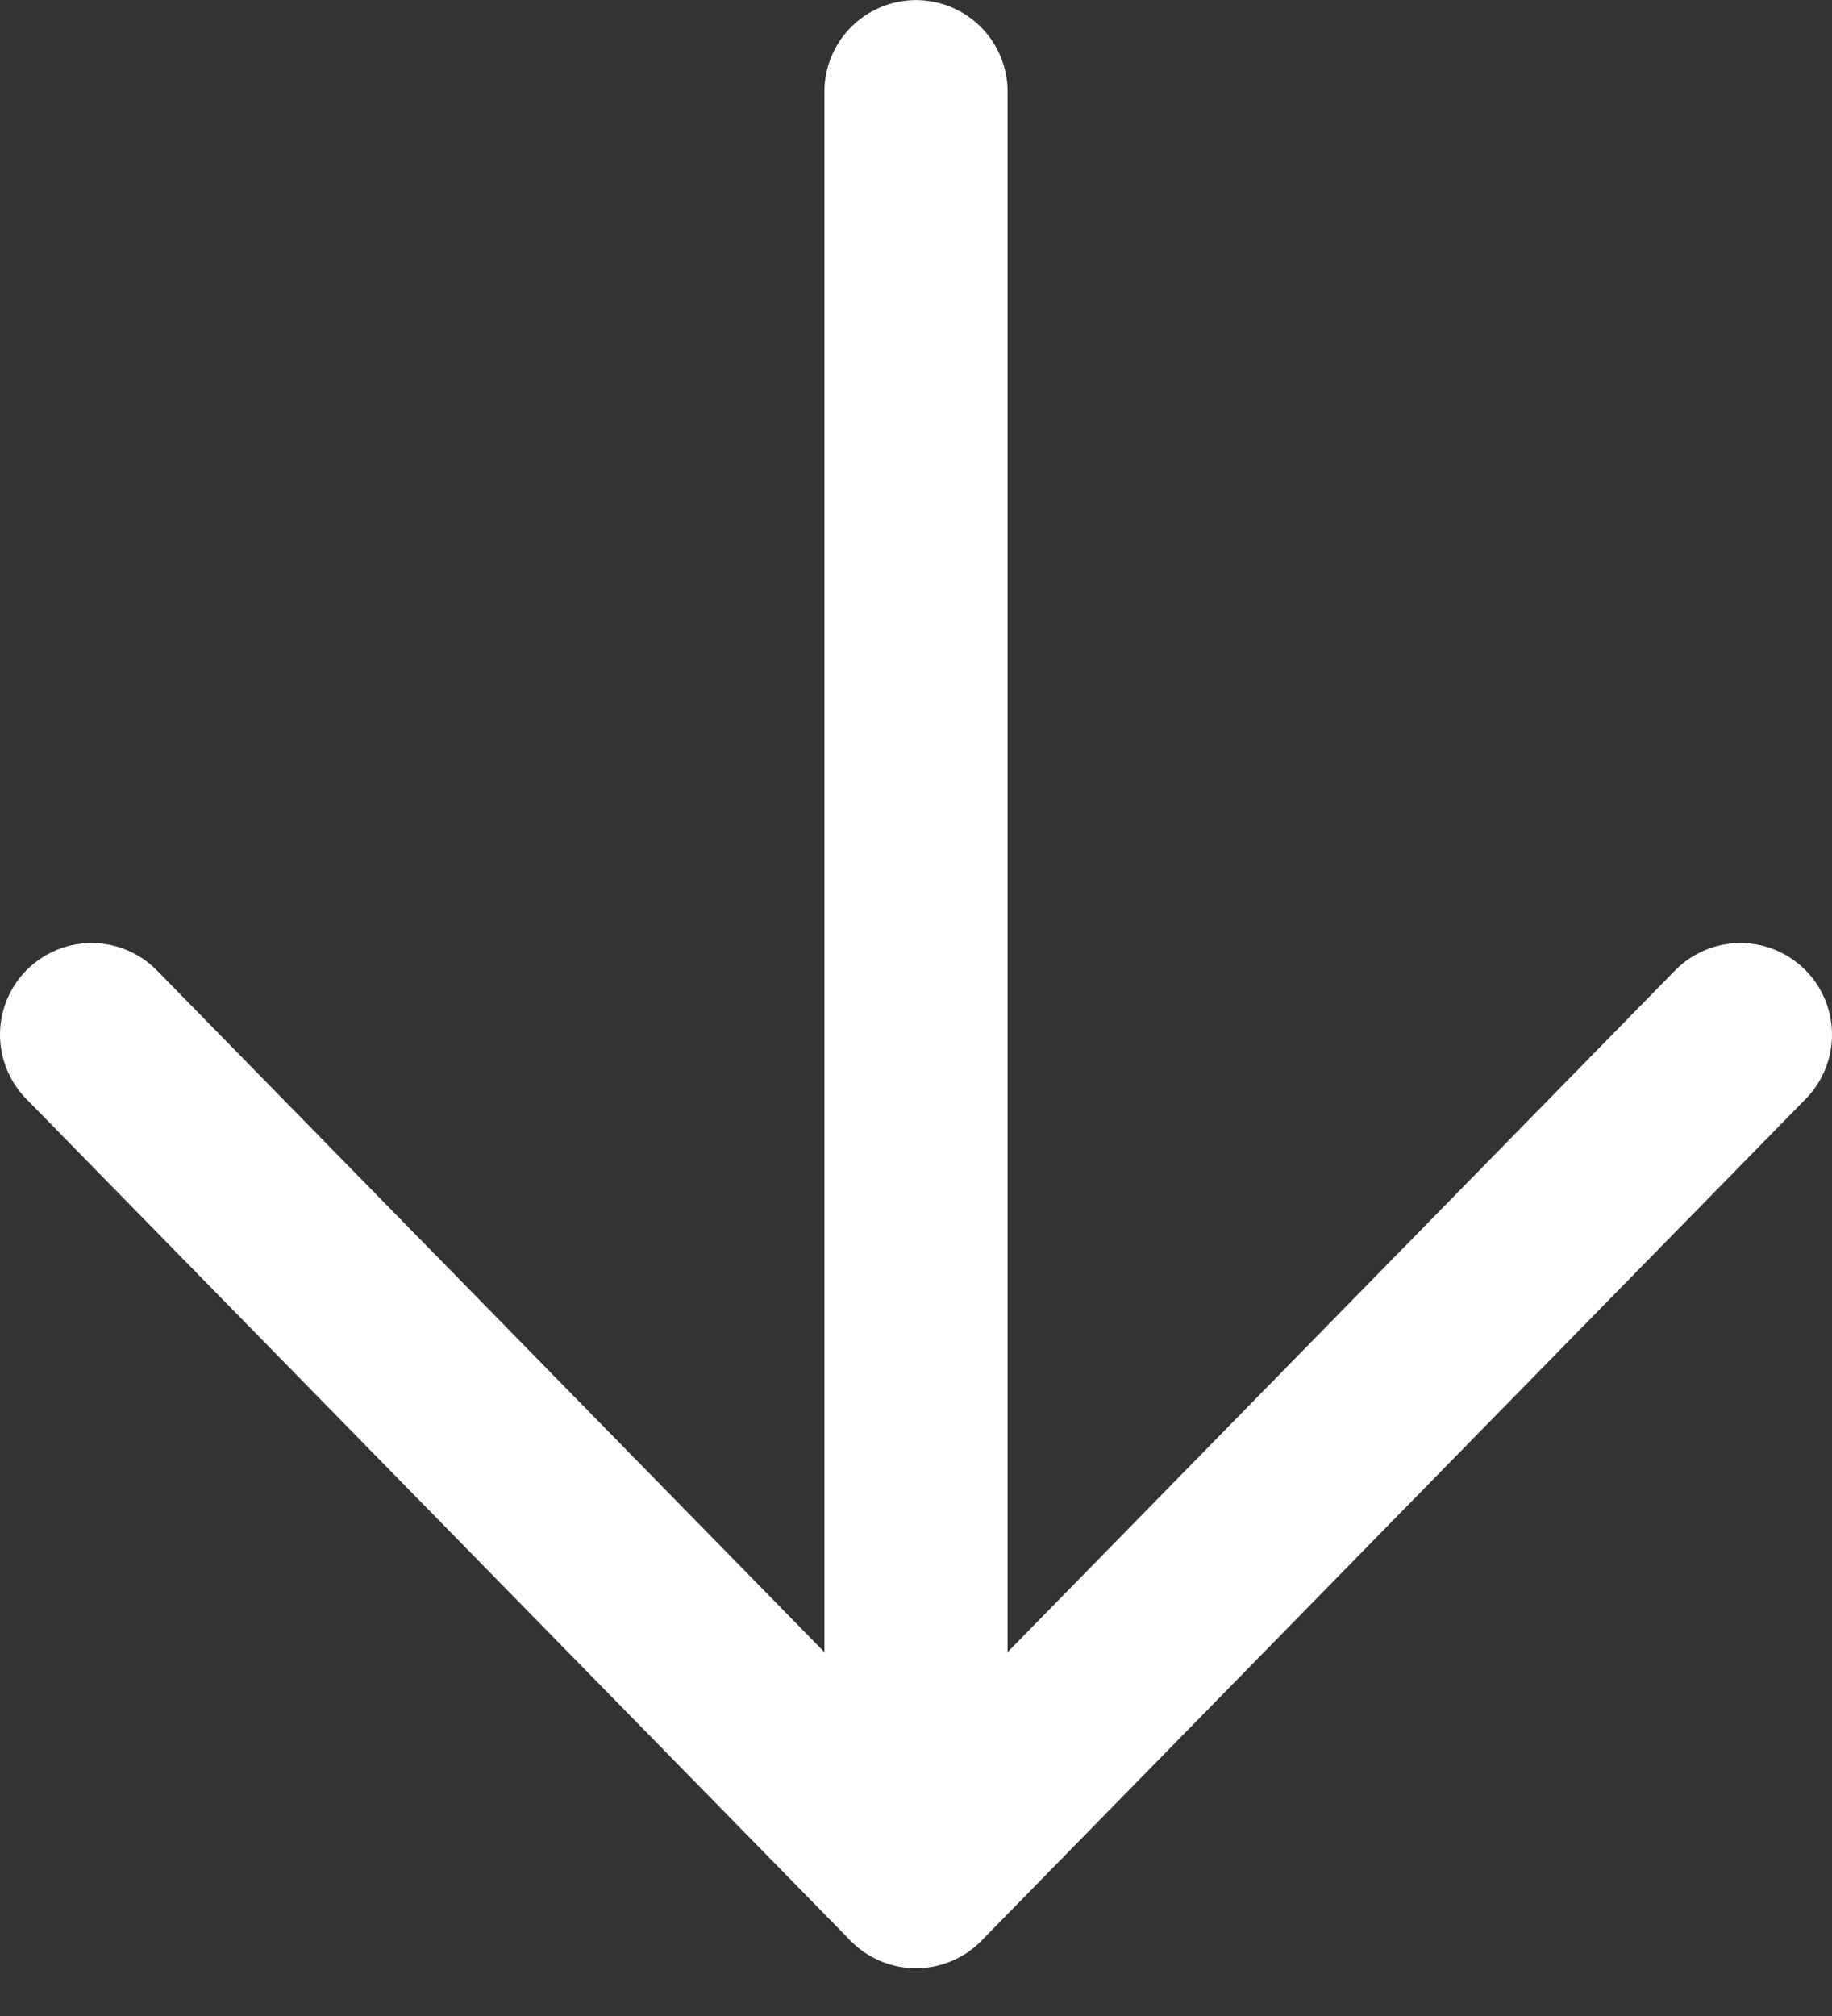
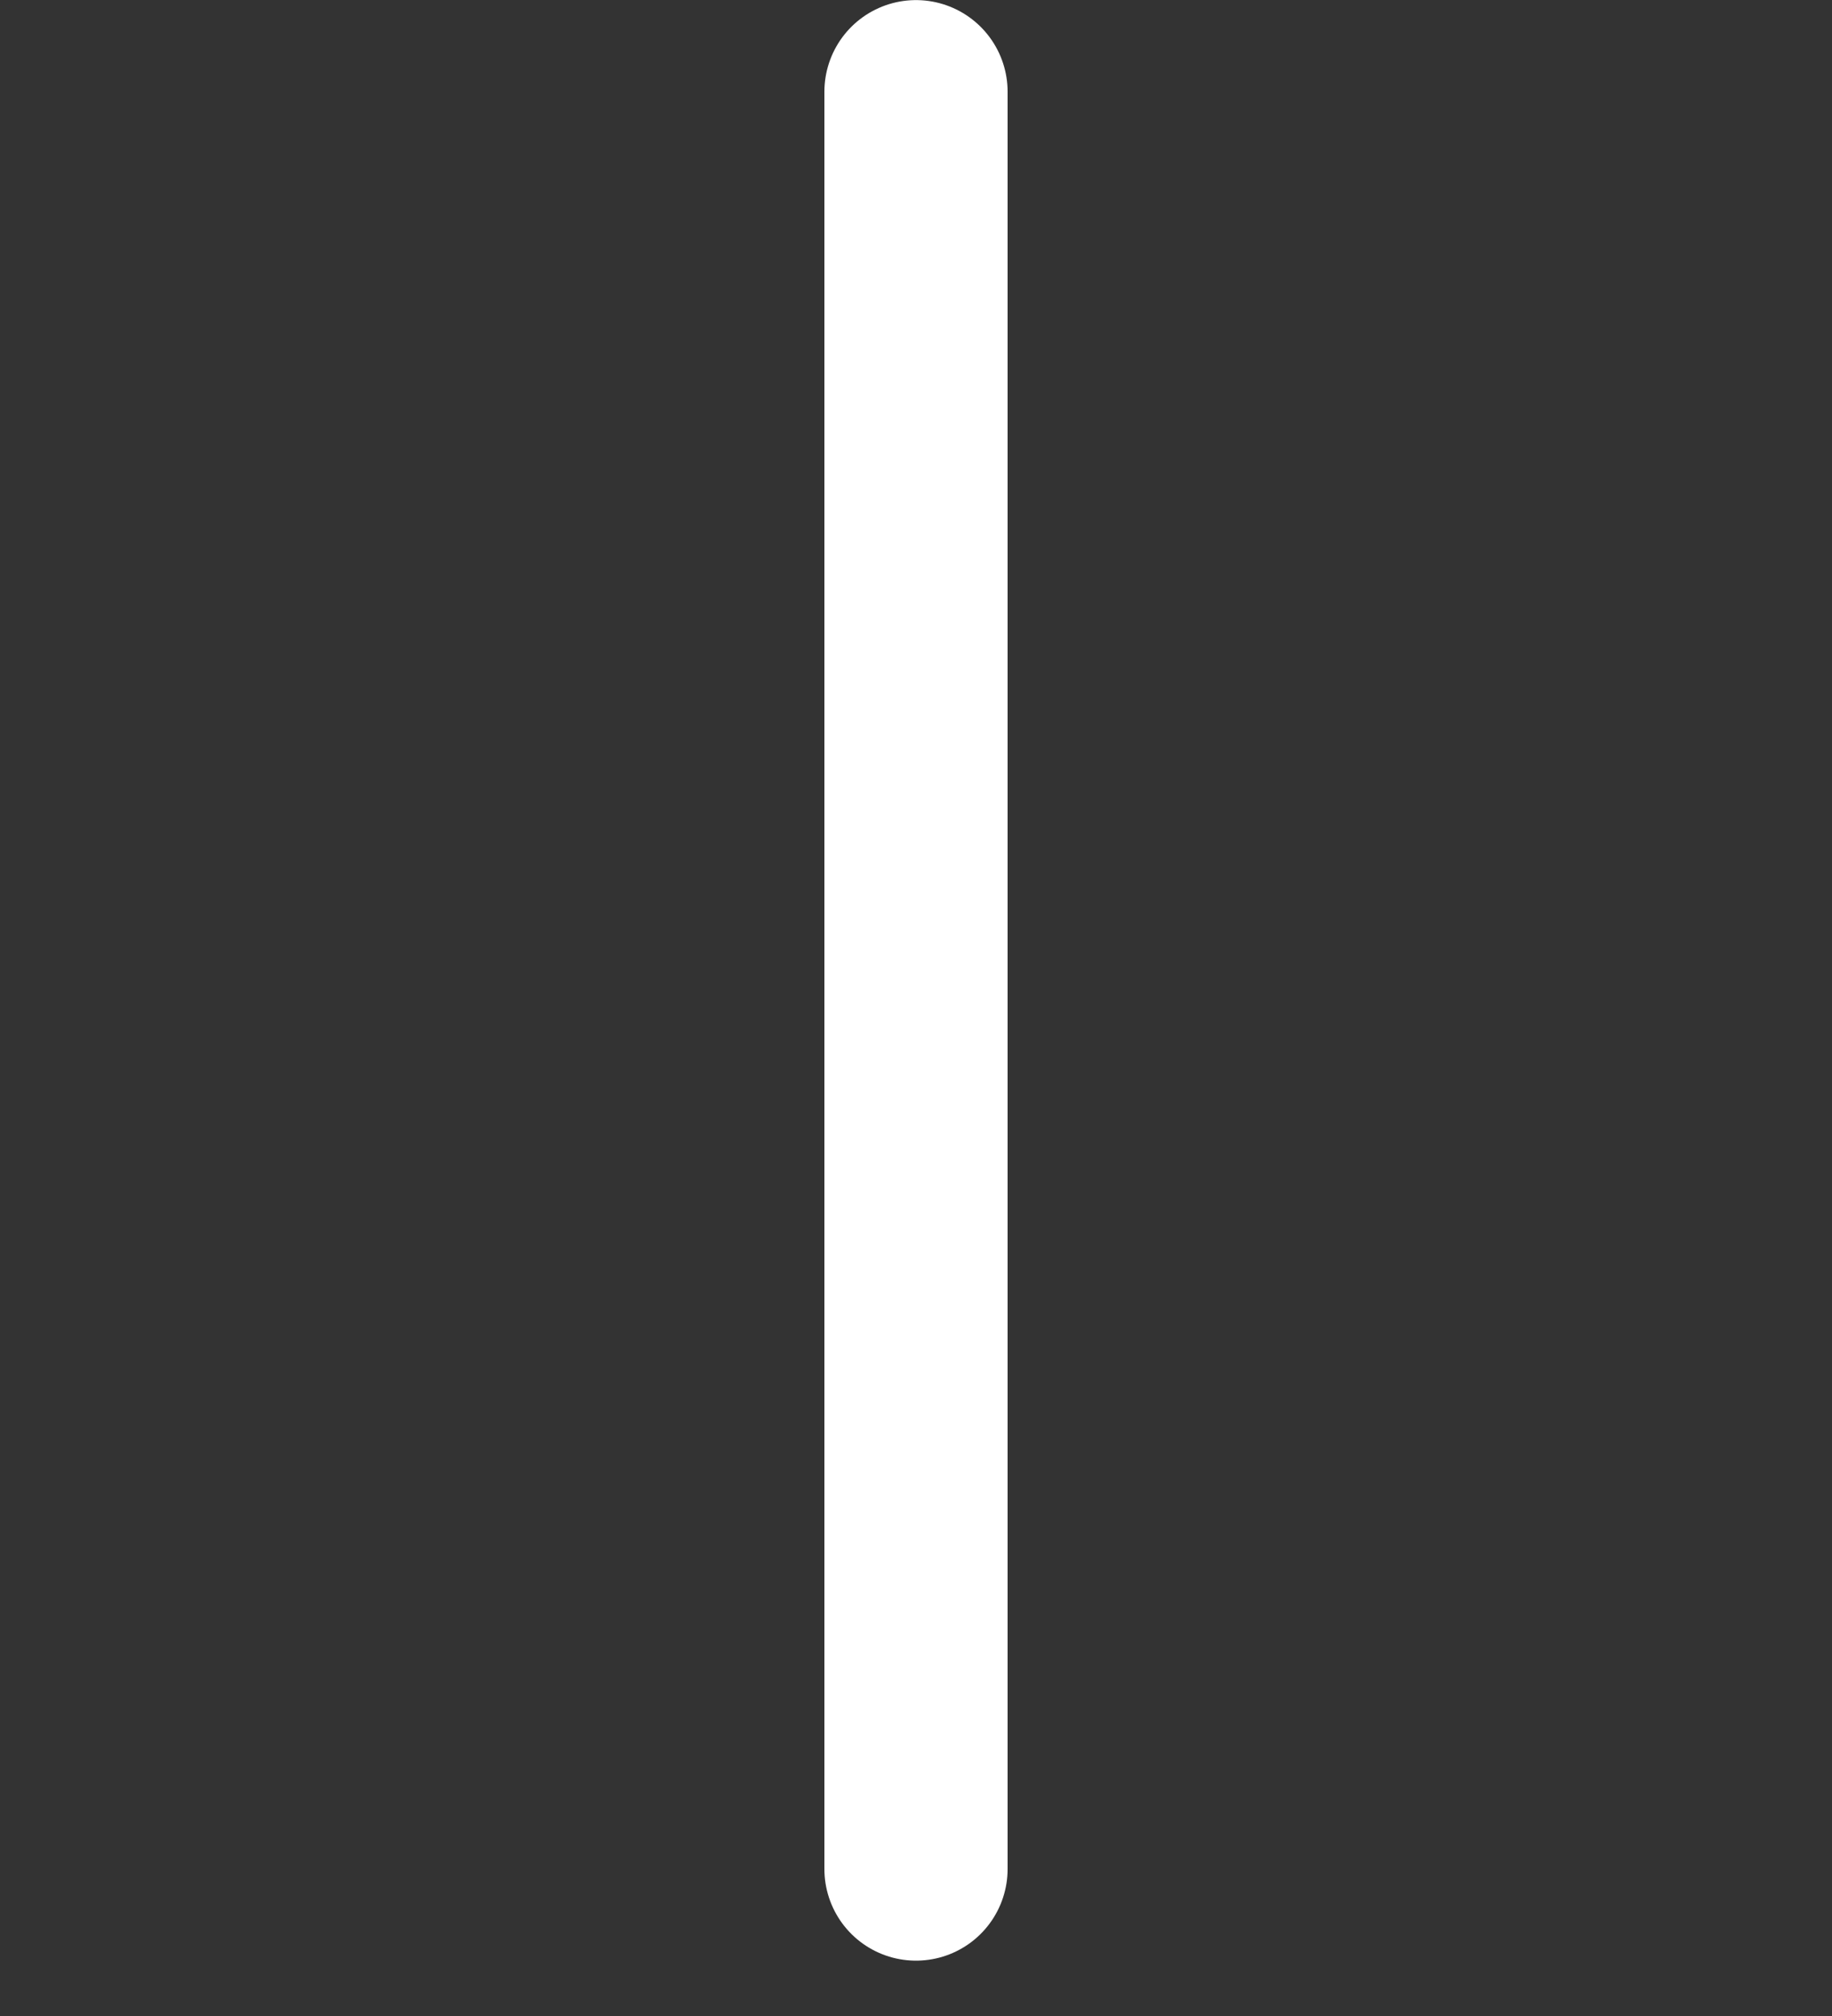
<svg xmlns="http://www.w3.org/2000/svg" width="20" height="22" viewBox="0 0 20 22" fill="none">
  <rect x="0" y="0" width="20" height="22" fill="#333333" stroke="none" />
  <path d="M10 1.001L10 20.396" stroke="white" stroke-width="2" stroke-linecap="round" stroke-linejoin="round" />
-   <path d="M19 11.291L10 20.479L1 11.291" stroke="white" stroke-width="2" stroke-linecap="round" stroke-linejoin="round" />
</svg>